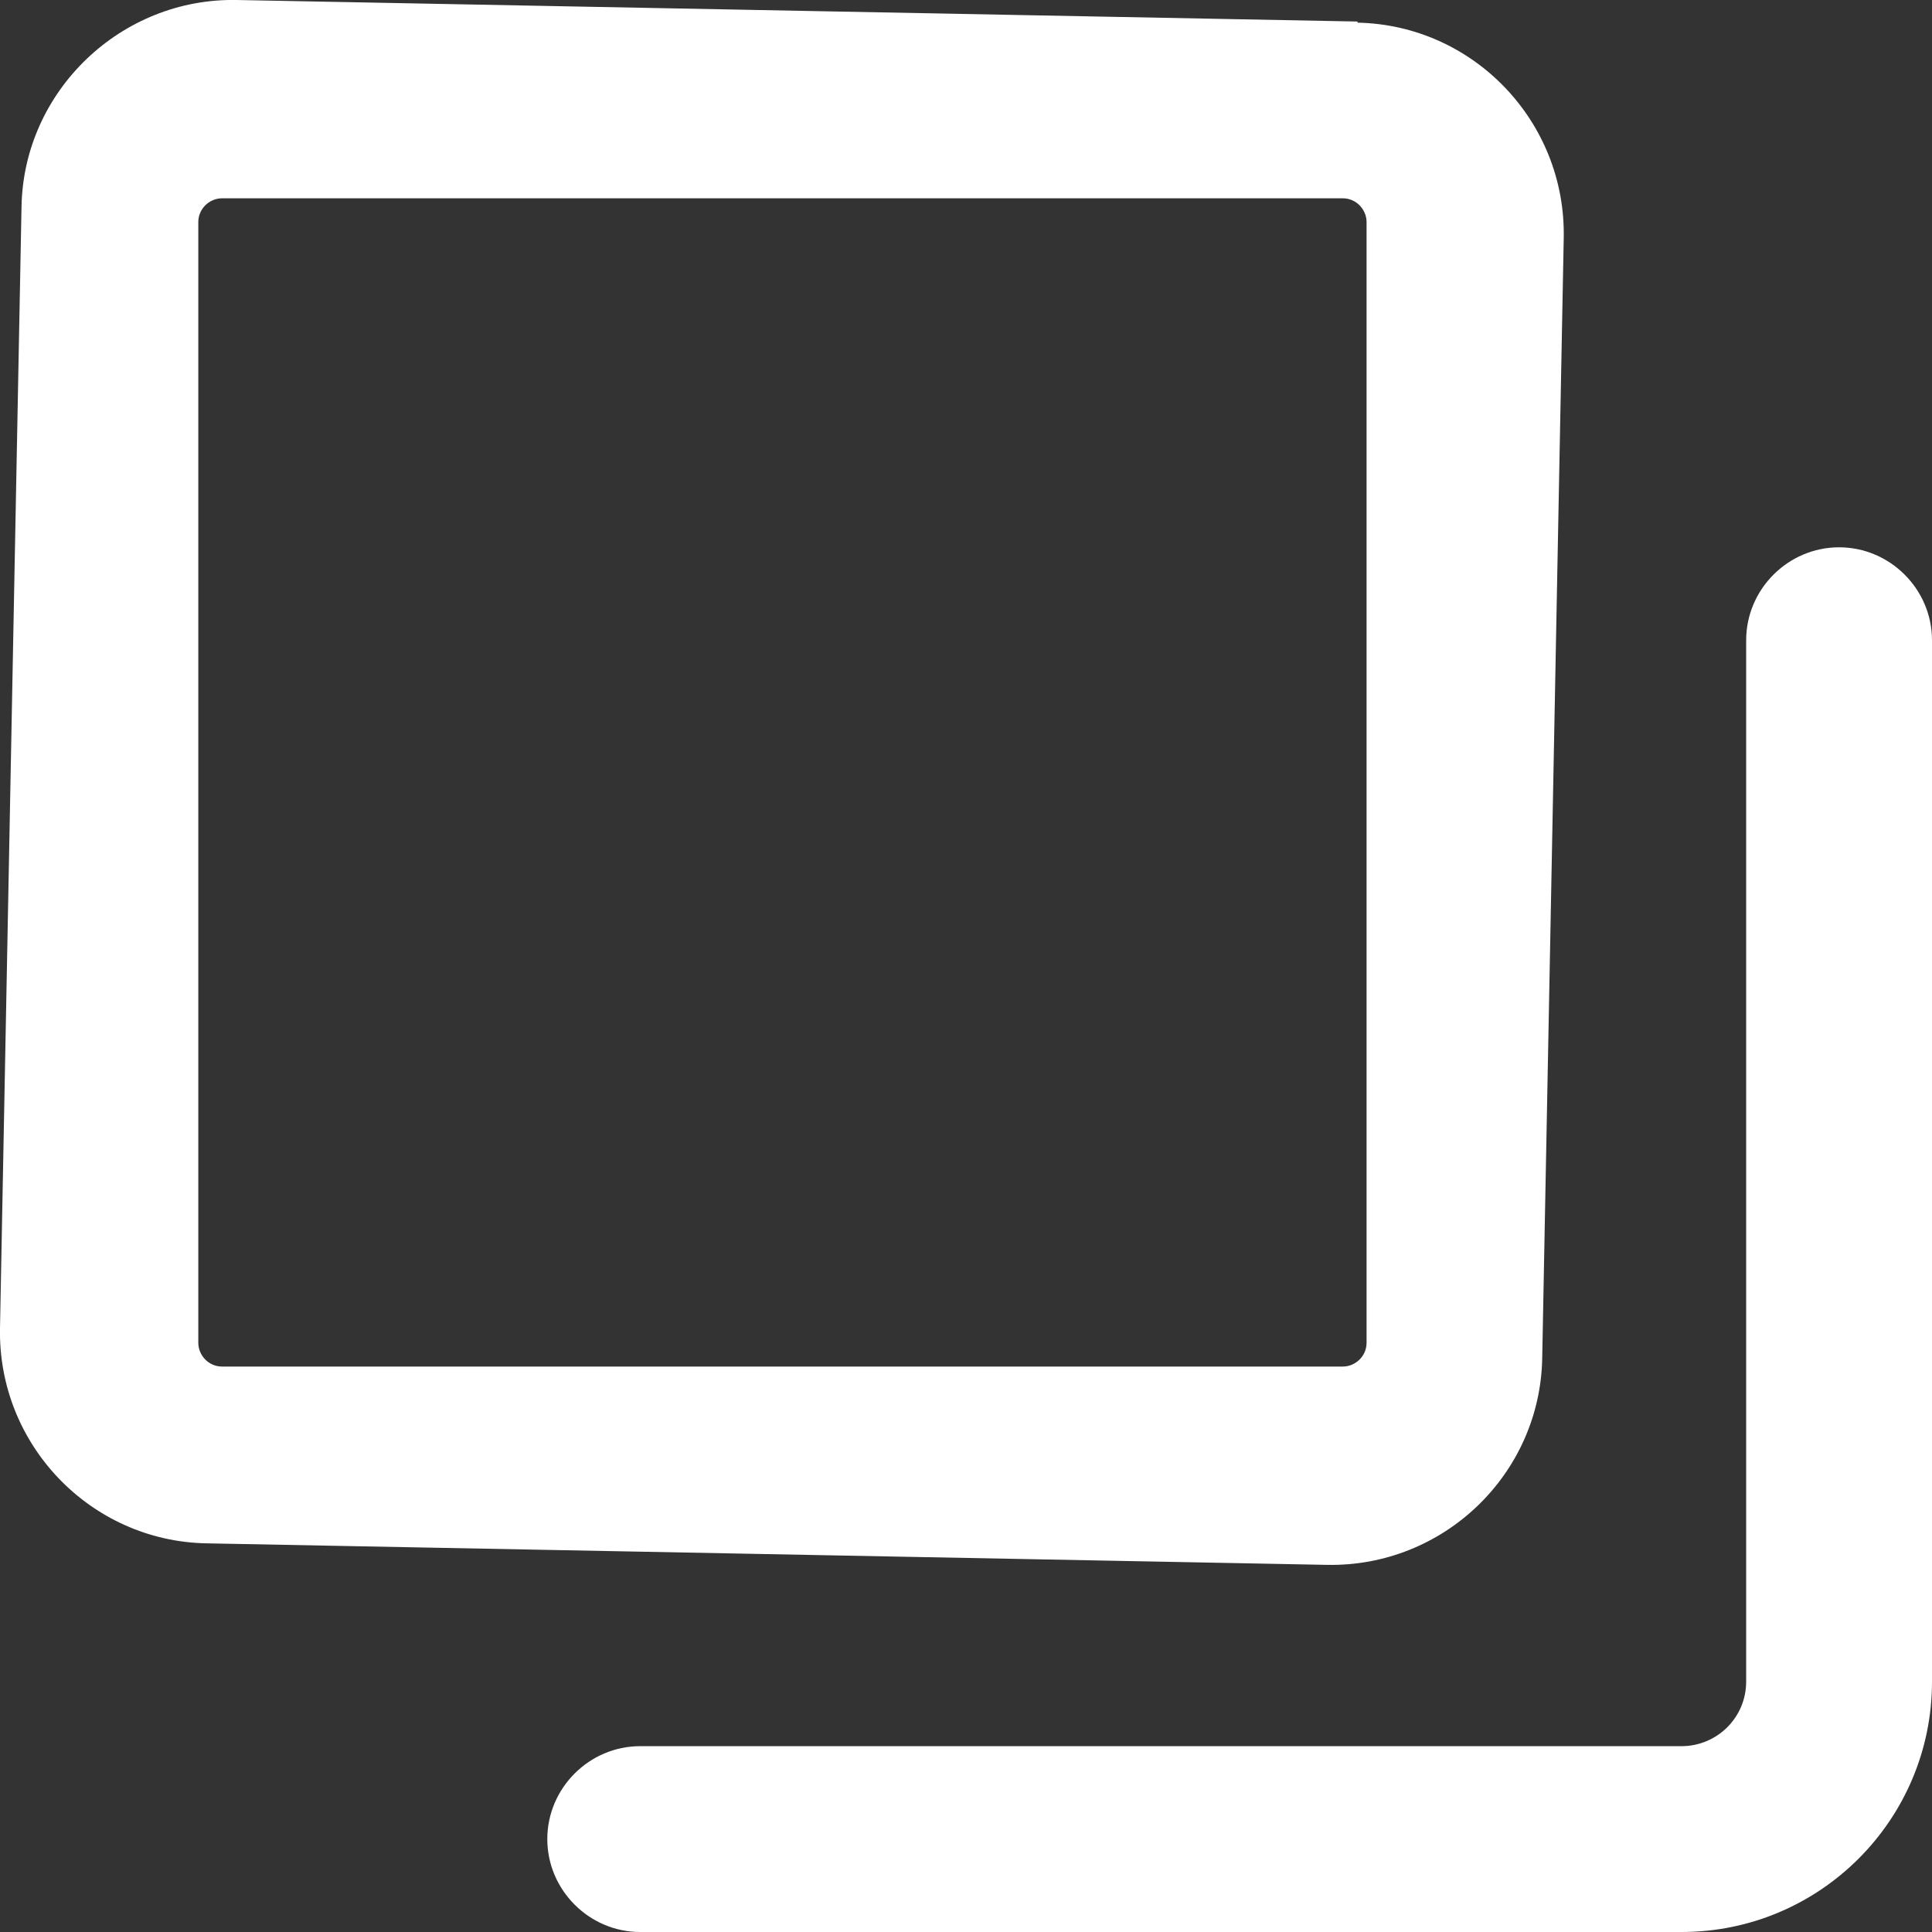
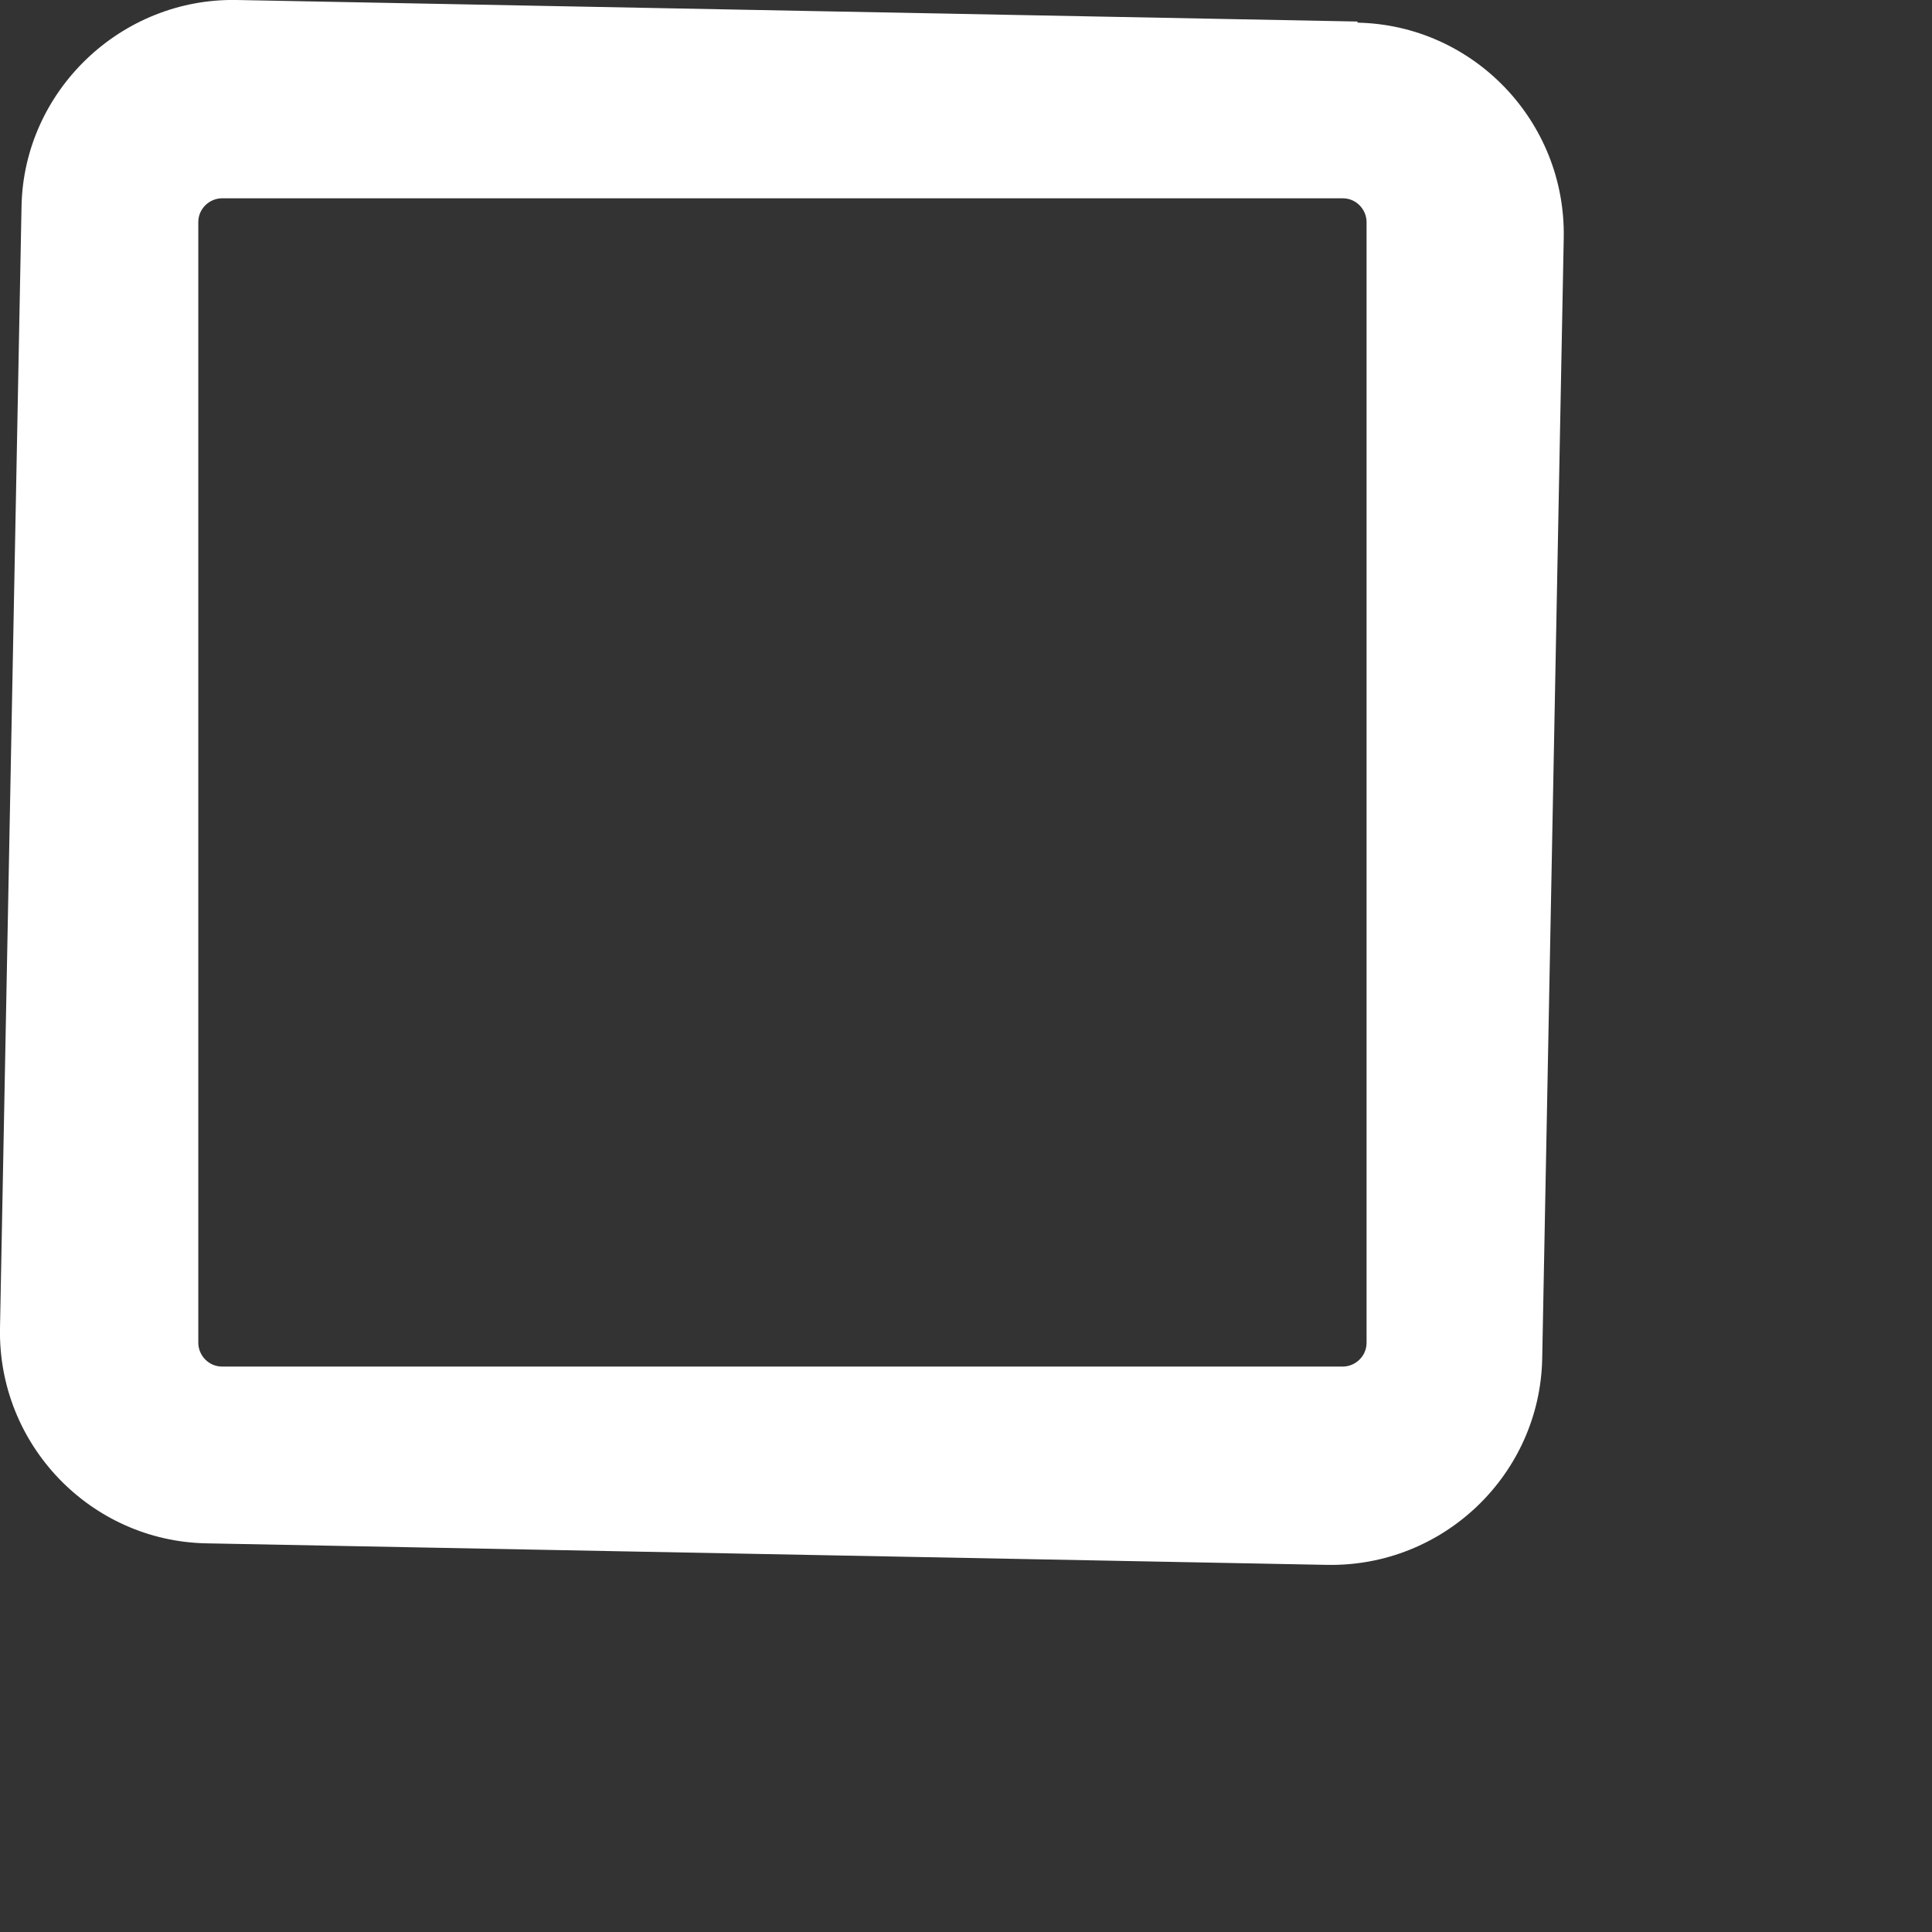
<svg xmlns="http://www.w3.org/2000/svg" id="_レイヤー_1" version="1.1" viewBox="0 0 17.05 17.05">
  <rect x="0" y="0" width="17.05" height="17.05" fill="#333333" stroke="none" />
  <defs>
    <style>
      .st0 {
        fill: #fff;
      }
    </style>
  </defs>
-   <path class="st0" d="M14.83,17.05H5.65c-.45,0-.82-.37-.82-.82s.37-.82.82-.82h9.19c.31,0,.57-.25.57-.57V5.65c0-.45.37-.82.82-.82s.82.37.82.82v9.19c0,1.22-.99,2.21-2.21,2.21h0Z" />
  <path class="st0" d="M11.98.19l-9.89-.19C1.07-.02.21.8.19,1.82l-.19,9.9c-.02,1.03.8,1.88,1.82,1.9l9.89.19c1.03.02,1.88-.8,1.9-1.82l.19-9.89c.02-1.03-.8-1.88-1.82-1.9h0ZM12.06,11.85c0,.12-.1.21-.21.21H1.96c-.12,0-.21-.1-.21-.21V1.96c0-.12.1-.21.21-.21h9.89c.12,0,.21.1.21.21v9.89Z" />
</svg>